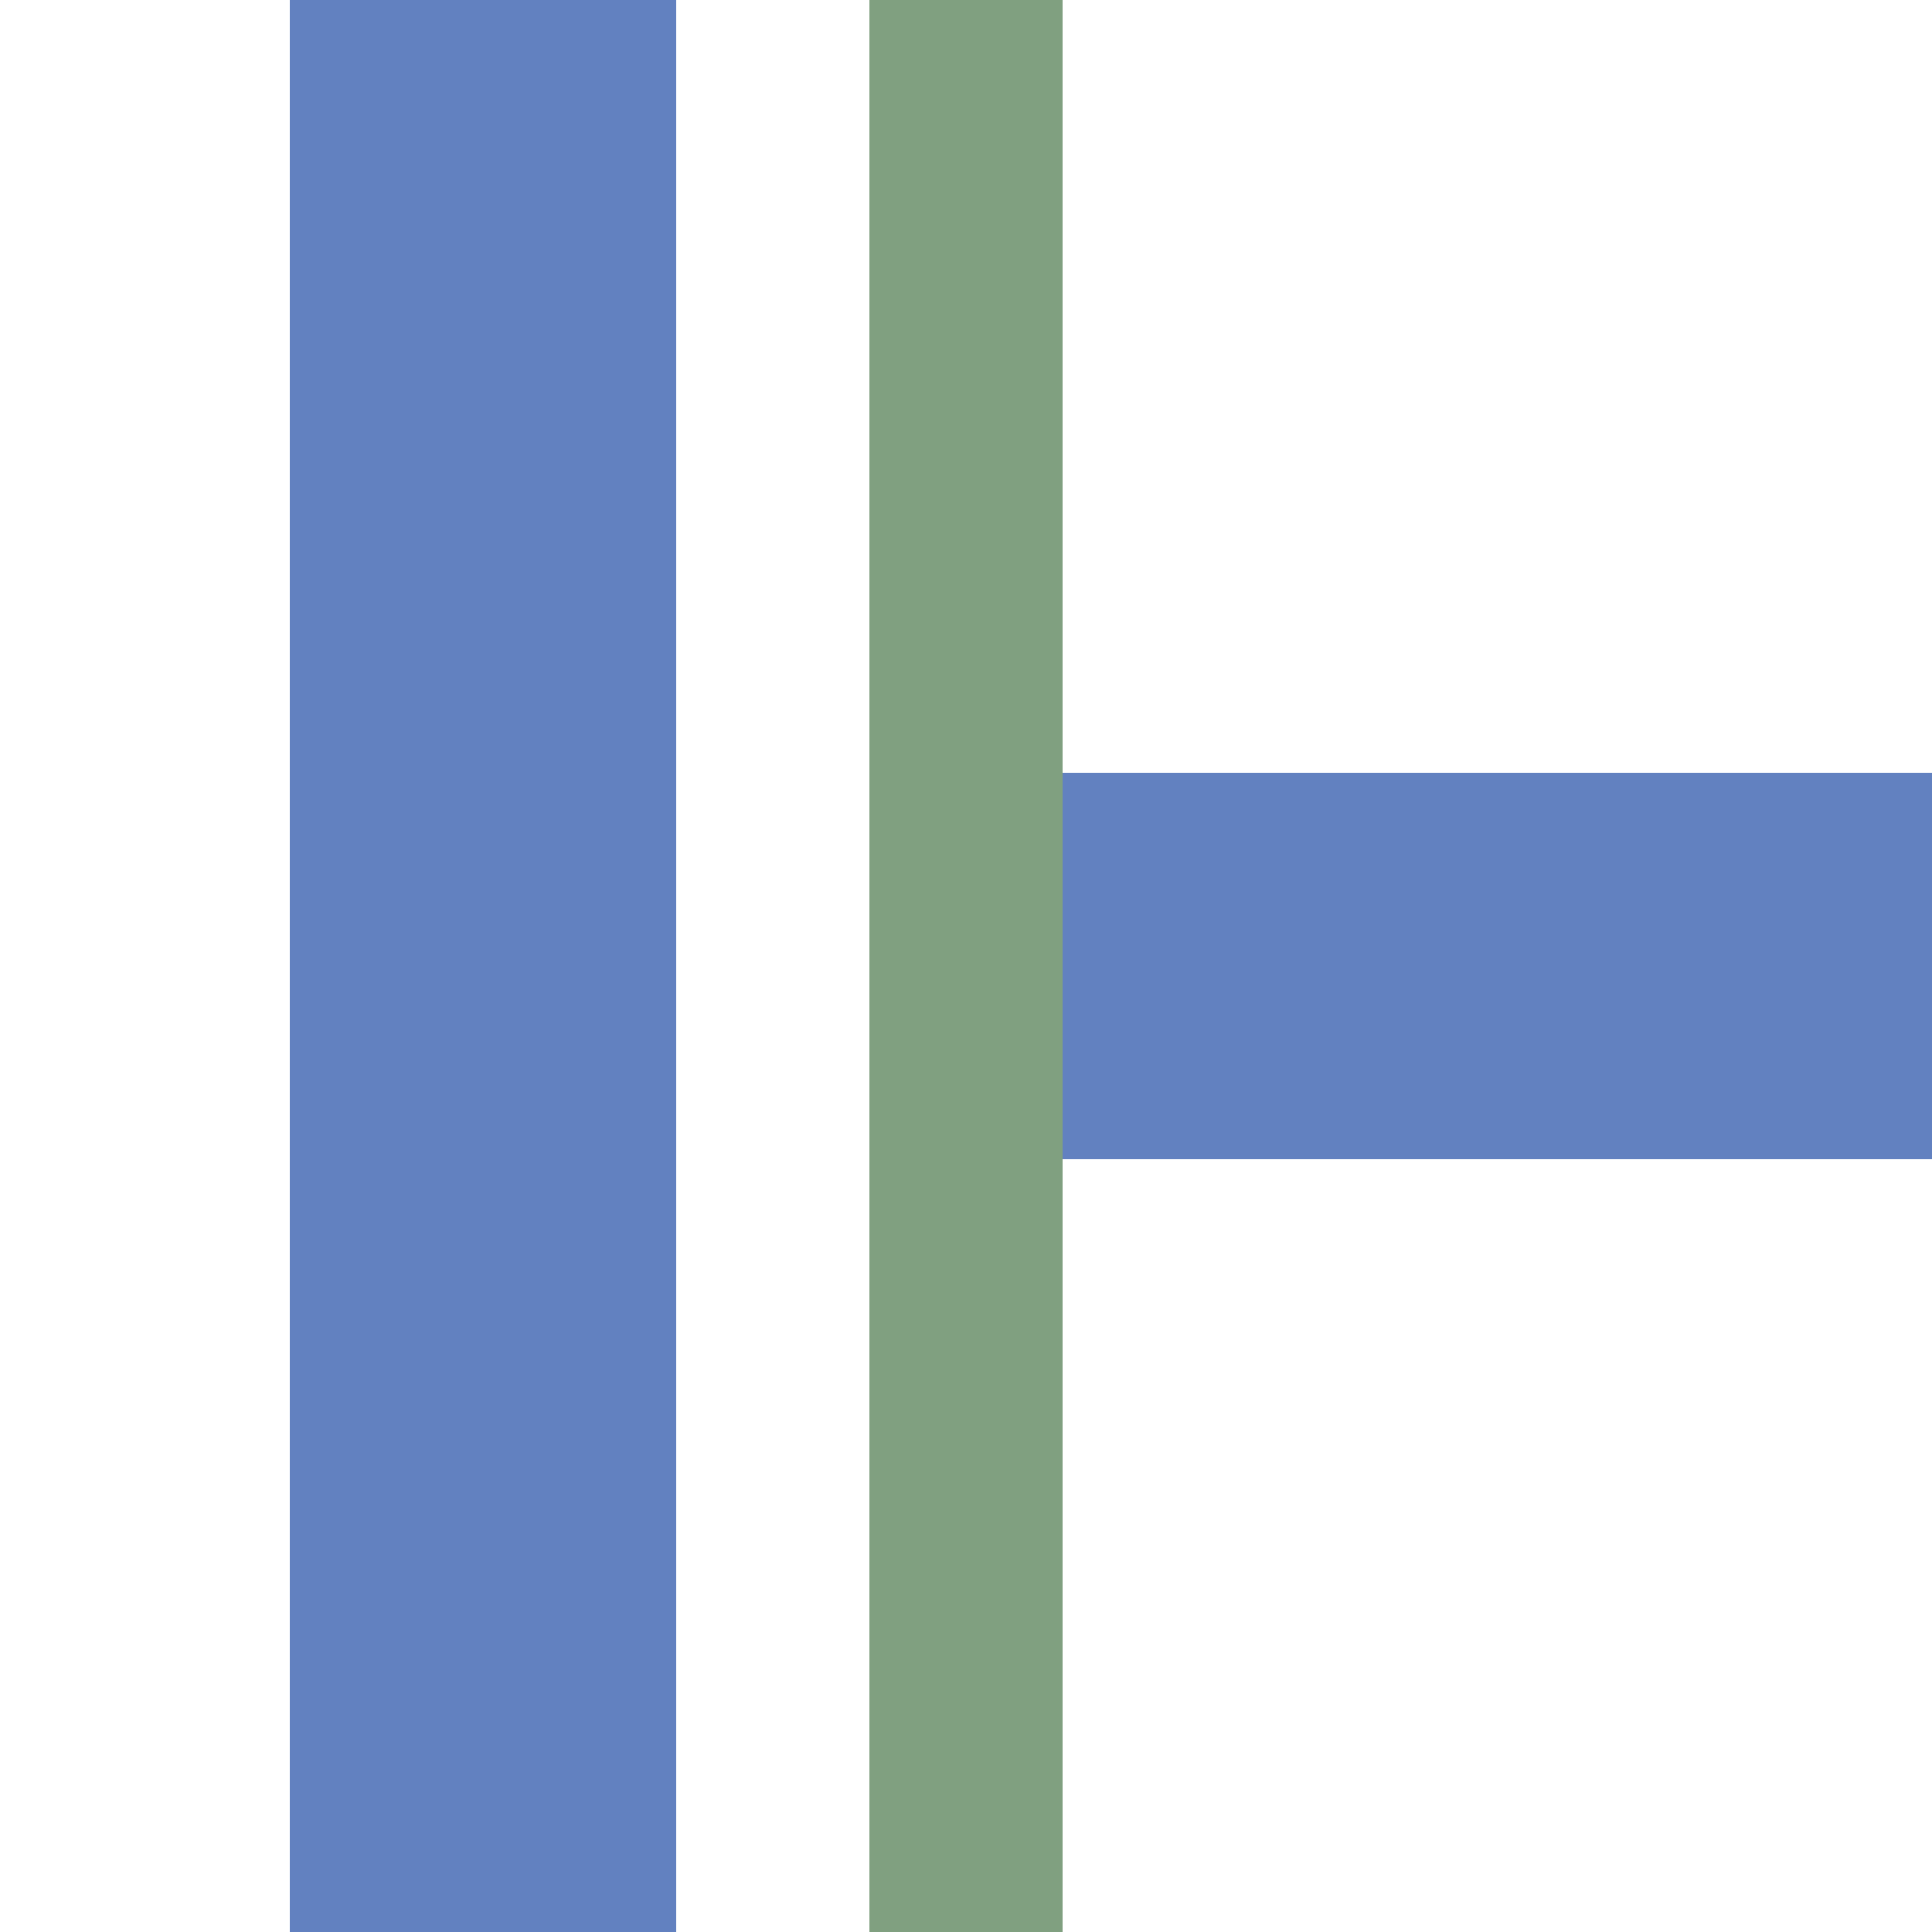
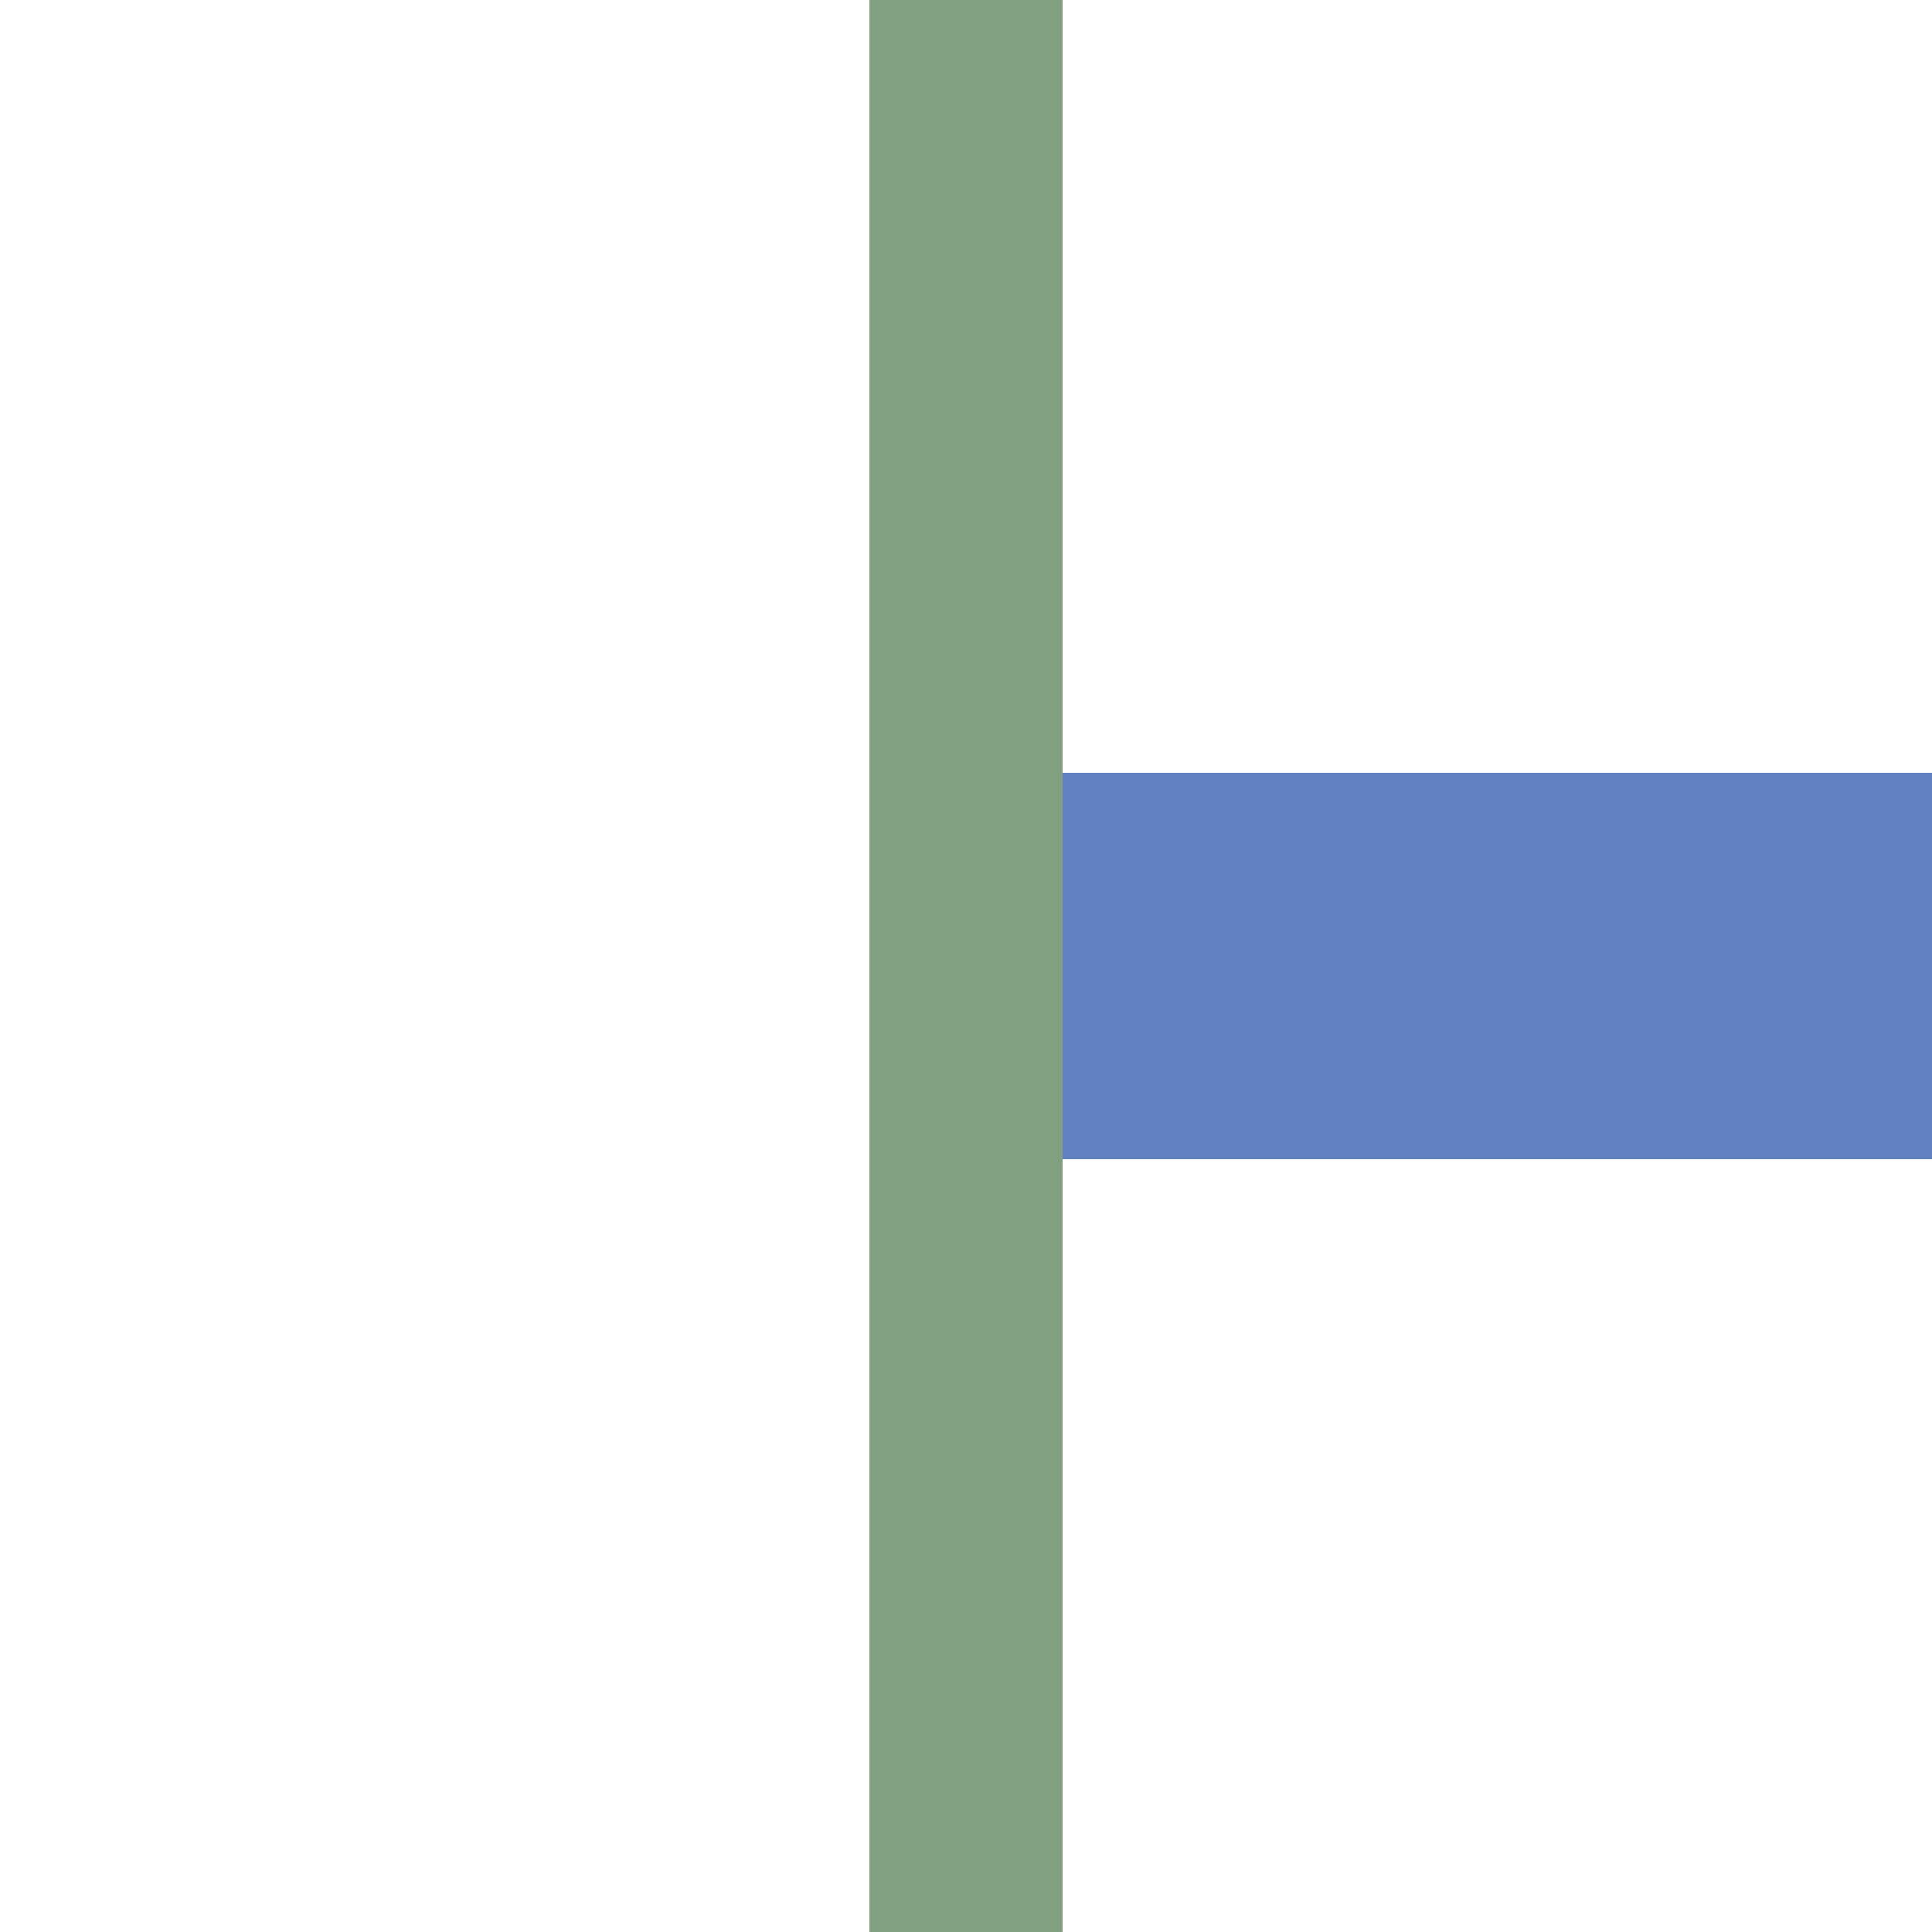
<svg xmlns="http://www.w3.org/2000/svg" width="500" height="500">
  <title>uexhvKRZl</title>
  <g stroke="#6281c0" stroke-width="100" fill="none">
    <path d="M 250,250 H 500" />
-     <path d="M 125,0 V 500" />
    <path stroke="#80a080" stroke-width="50" d="M 250,0 V 500" />
  </g>
</svg>